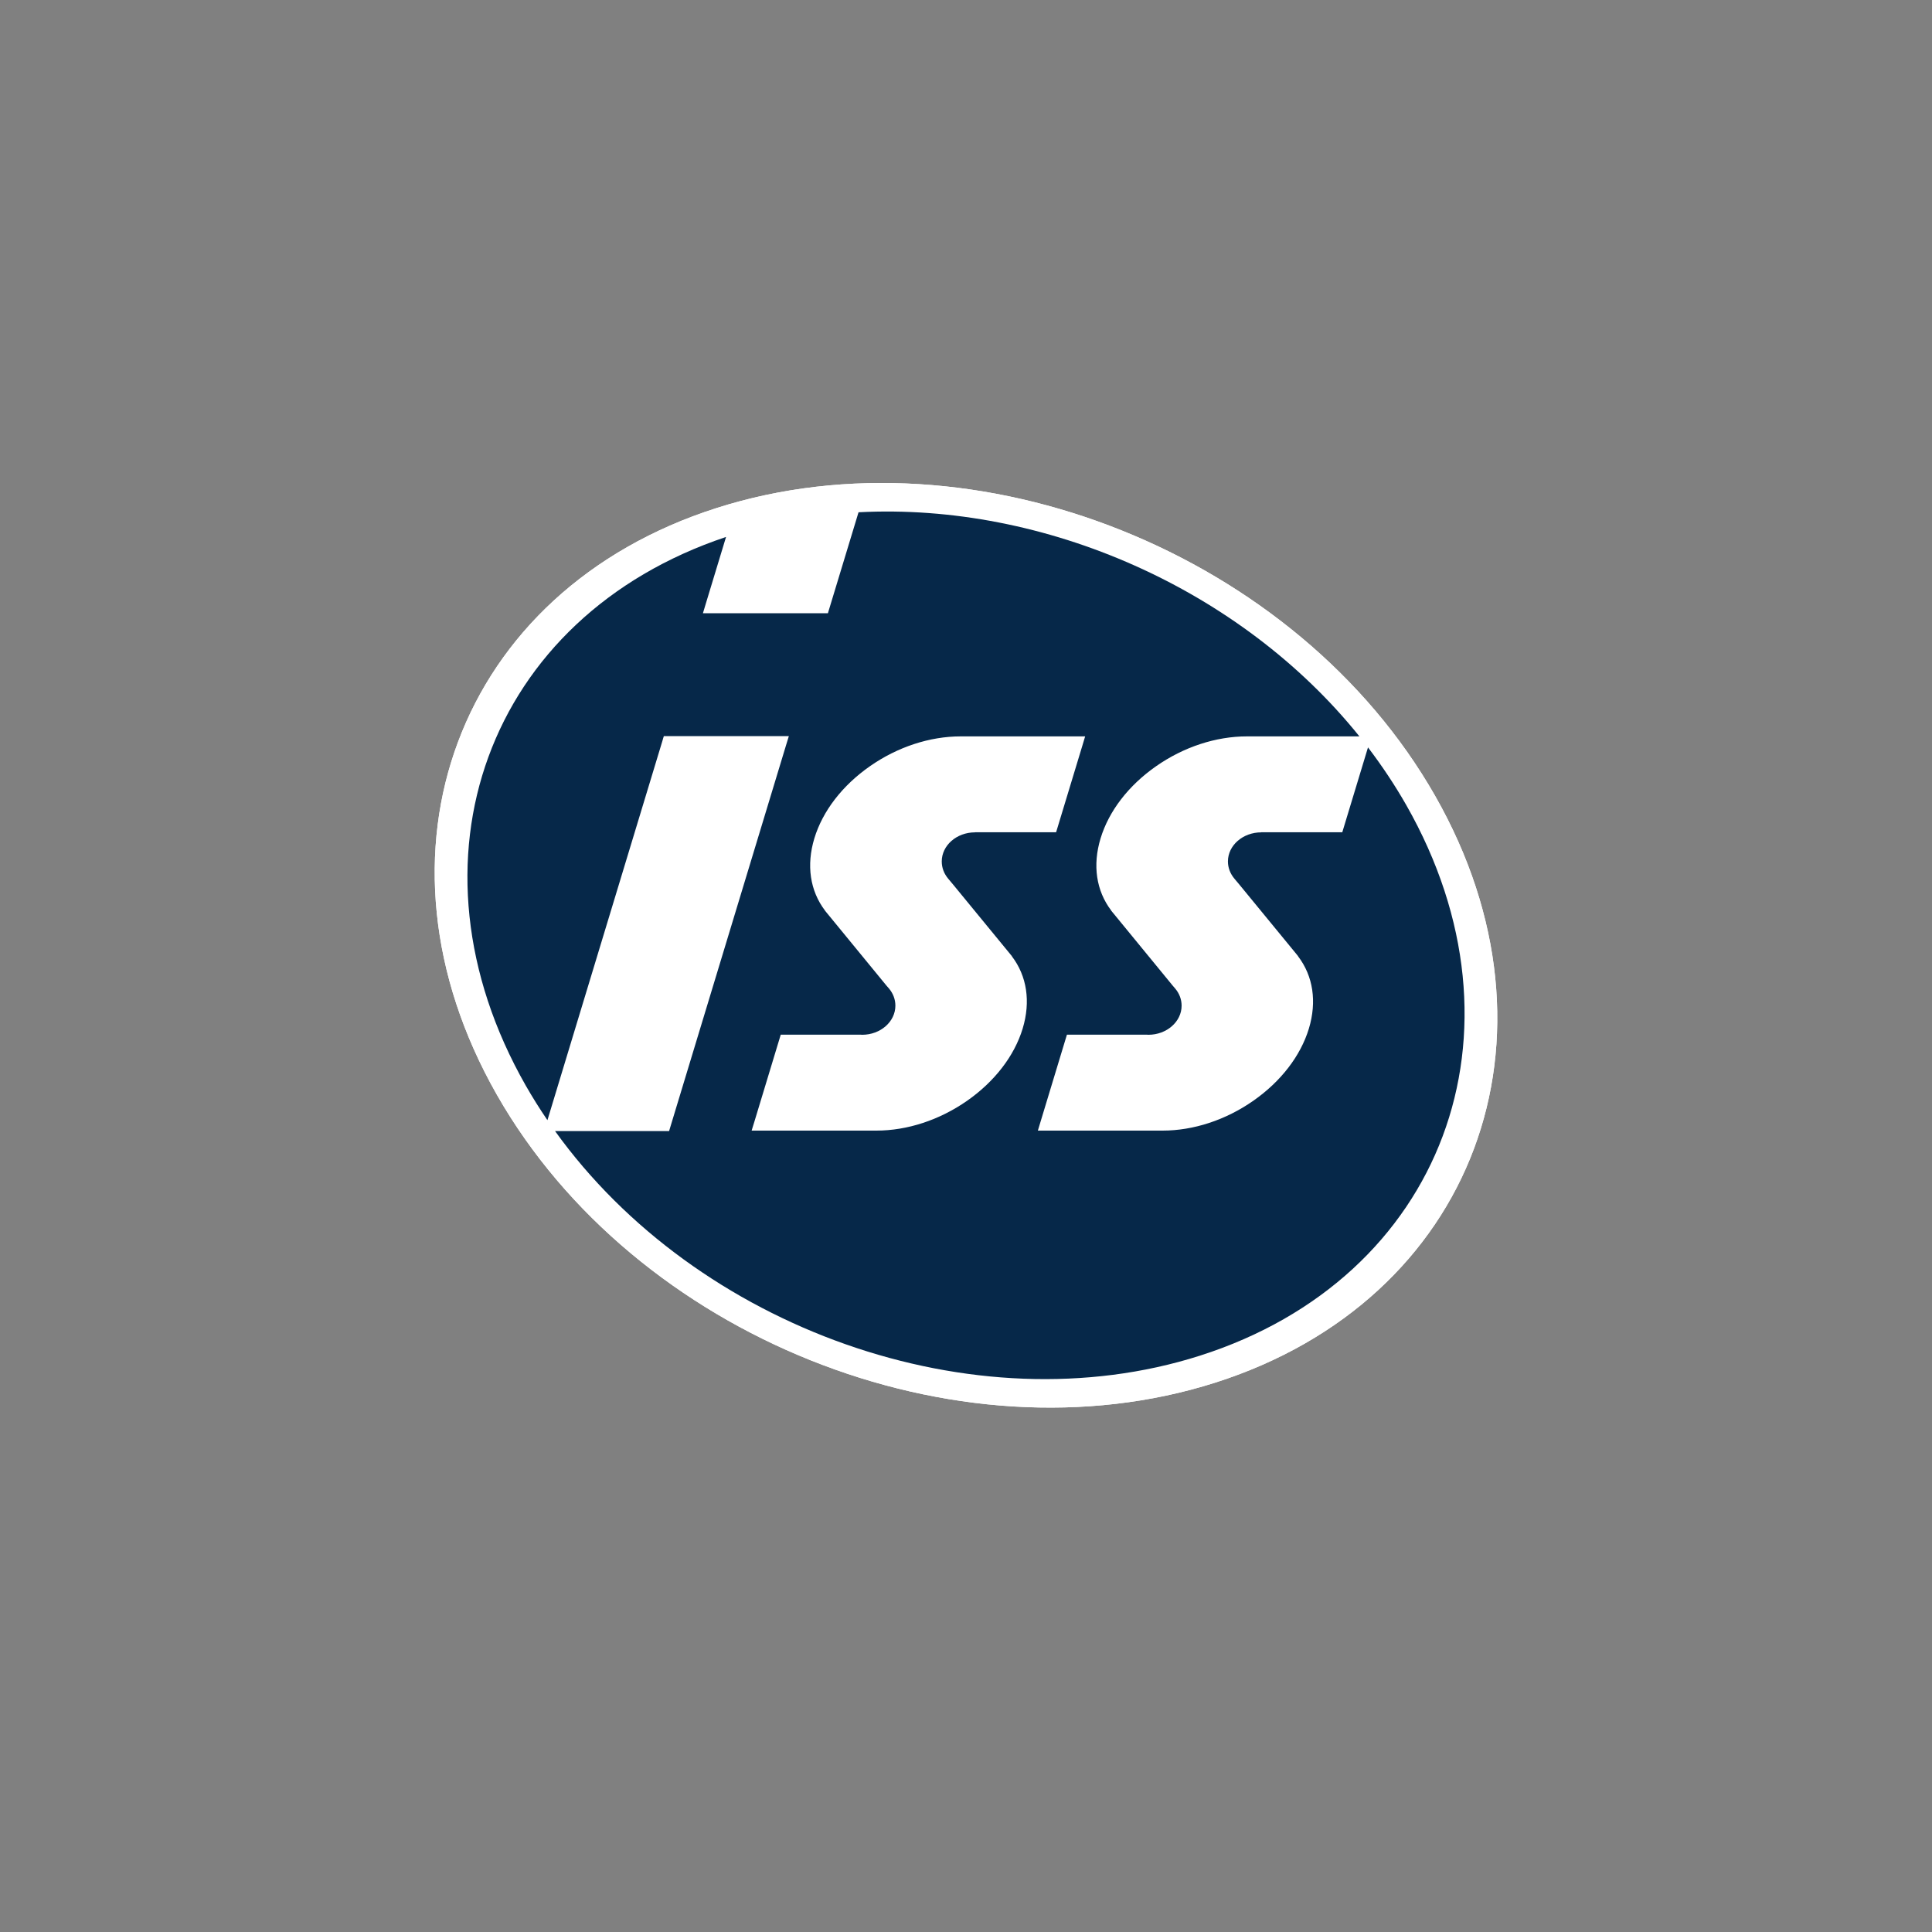
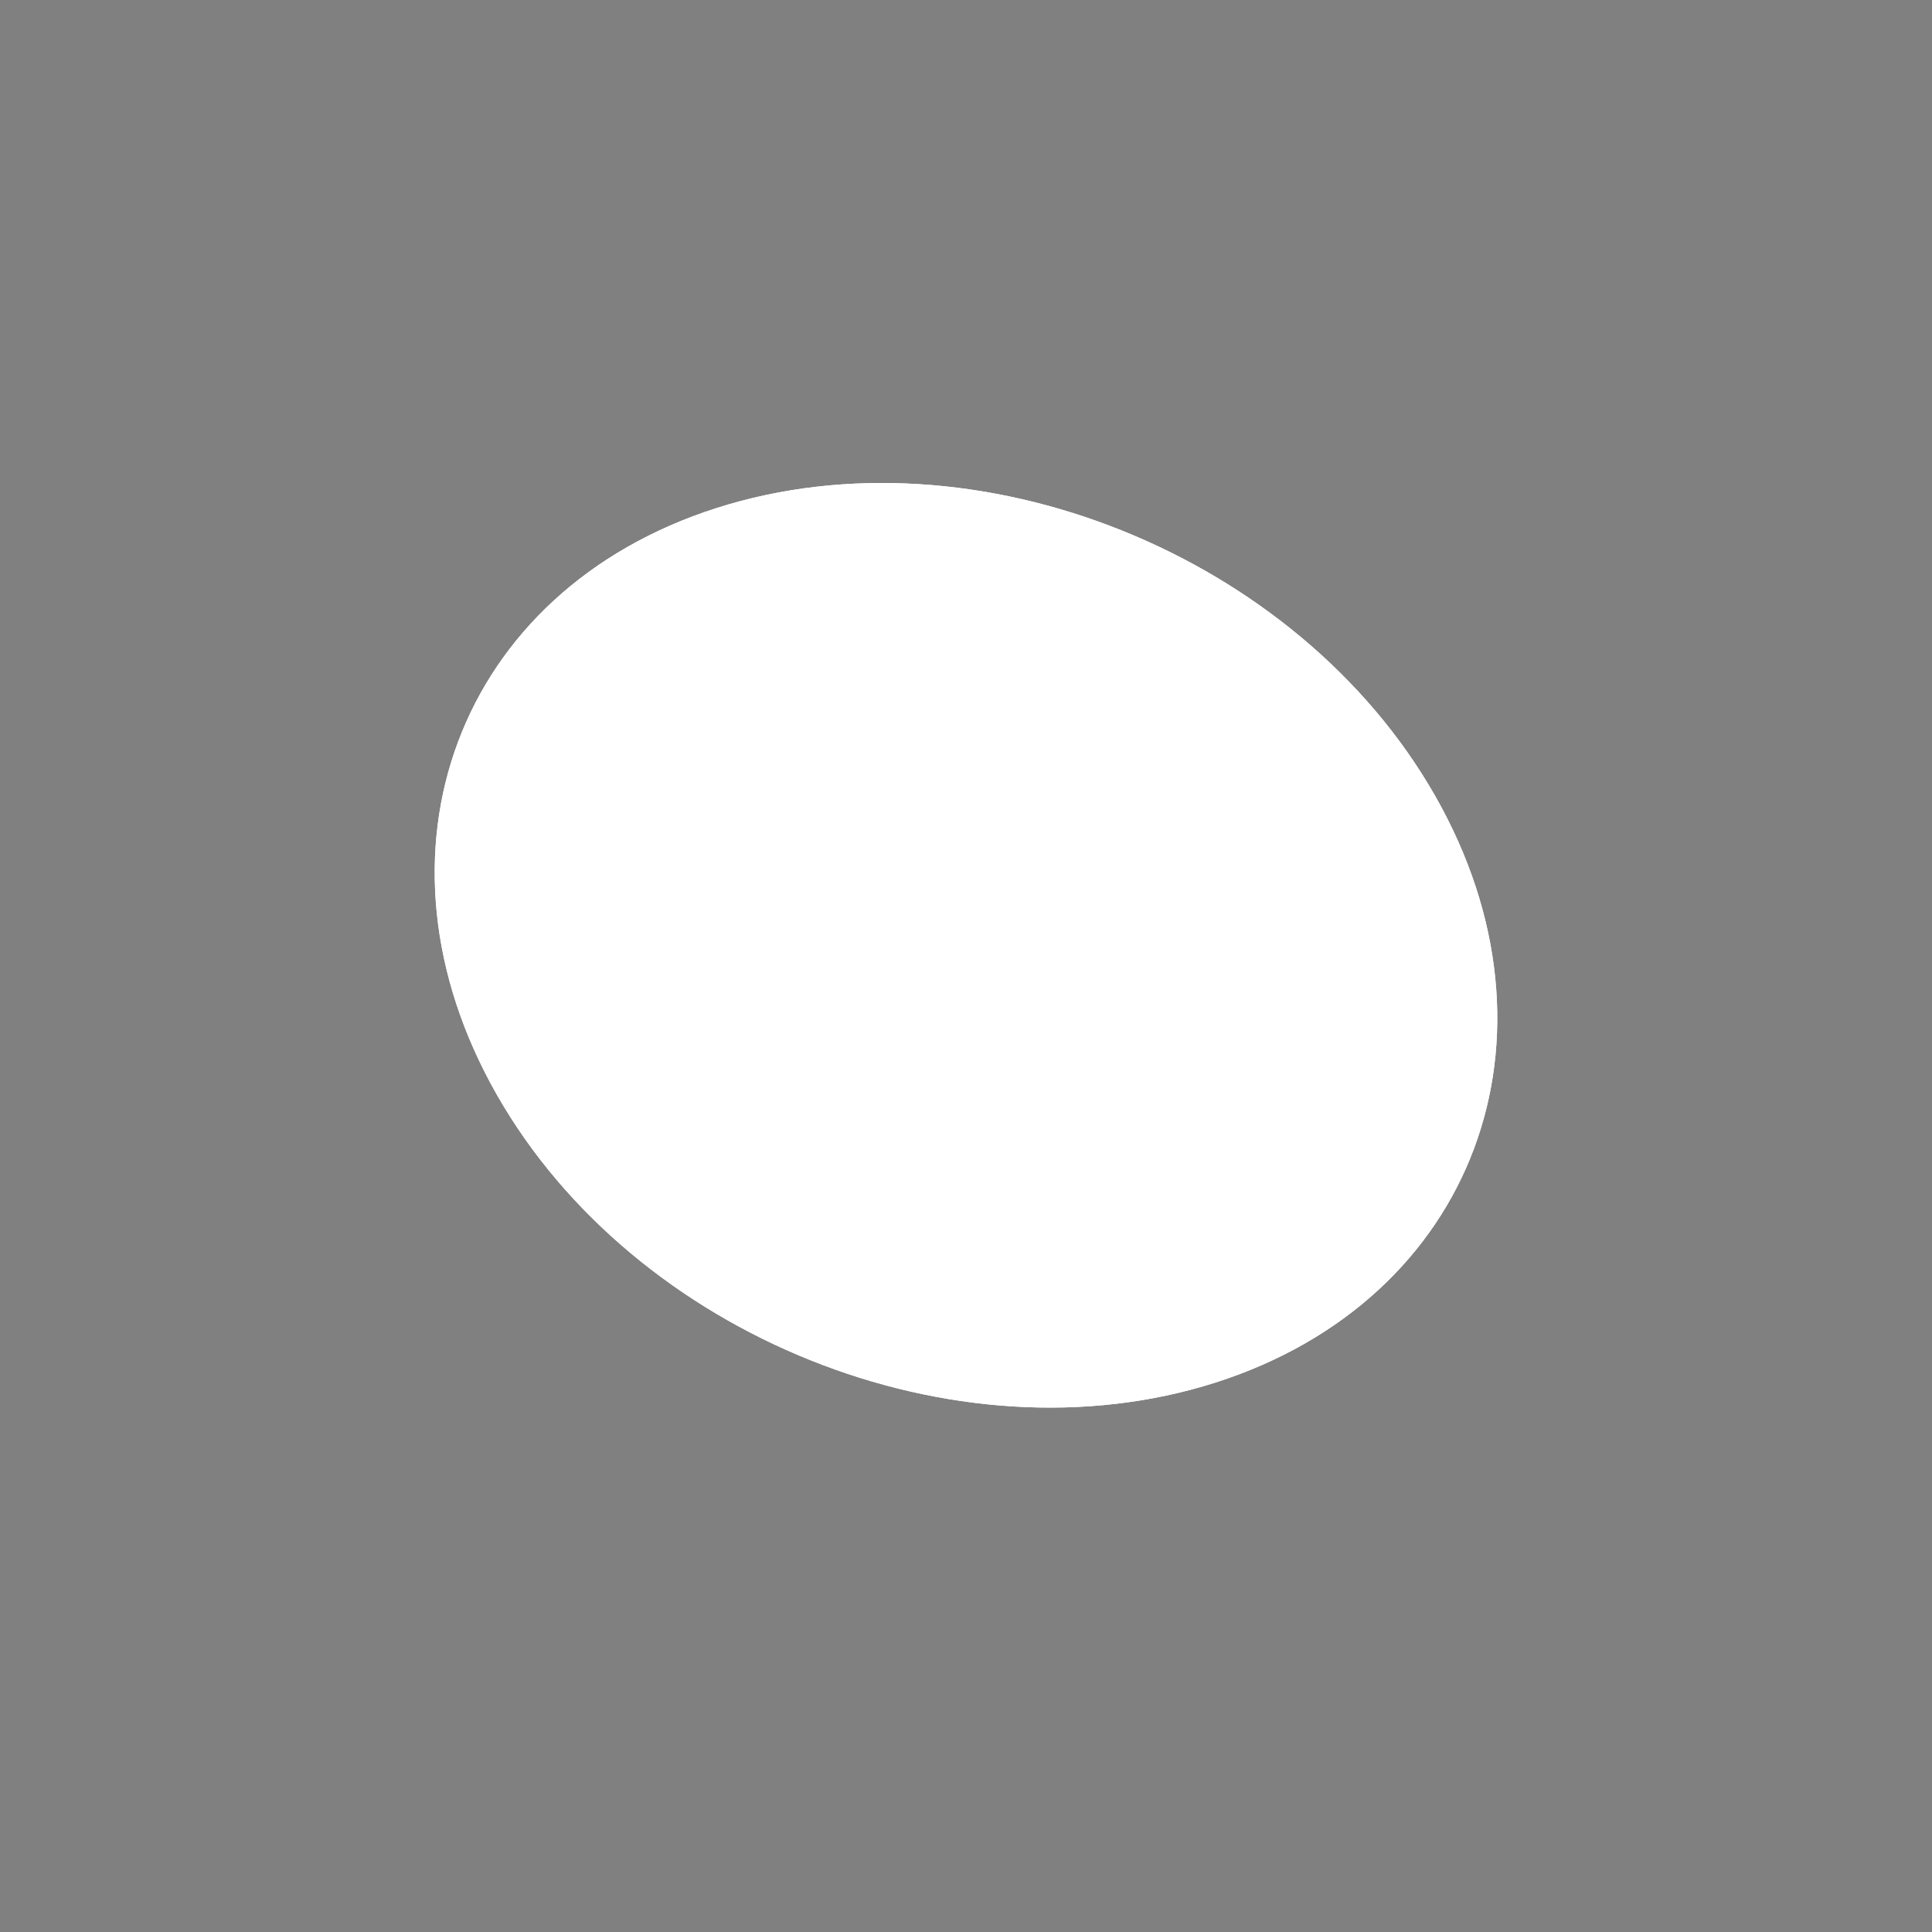
<svg xmlns="http://www.w3.org/2000/svg" width="40" height="40" viewBox="0 0 40 40" fill="none">
  <rect x="0" y="0" width="40" height="40" fill="#808080" stroke="none" />
  <path d="M25.16 28.626C30.524 26.916 32.562 21.476 29.712 16.476C26.862 11.475 20.203 8.807 14.84 10.517C9.476 12.227 7.438 17.667 10.288 22.667C13.138 27.668 19.796 30.335 25.16 28.626Z" fill="white" />
  <path d="M25.16 28.626C30.524 26.916 32.562 21.476 29.712 16.476C26.862 11.475 20.203 8.807 14.84 10.517C9.476 12.227 7.438 17.667 10.288 22.667C13.138 27.668 19.796 30.335 25.16 28.626Z" fill="white" />
-   <path d="M21.173 21.296C21.001 21.862 20.592 22.393 20.022 22.791C19.451 23.189 18.785 23.408 18.144 23.408H15.771H15.635H15.562L15.583 23.338L15.619 23.222L16.132 21.529L16.153 21.46L16.164 21.422H16.204H16.284H17.244H17.82C17.82 21.422 17.852 21.424 17.85 21.424C18.229 21.424 18.538 21.153 18.538 20.821C18.538 20.691 18.491 20.567 18.403 20.463C18.404 20.463 18.355 20.408 18.354 20.407L17.119 18.901C17.119 18.901 17.079 18.852 17.079 18.852L17.08 18.851C16.77 18.442 16.692 17.914 16.86 17.358C17.032 16.791 17.441 16.261 18.012 15.863C18.582 15.465 19.249 15.246 19.889 15.246H22.258H22.395H22.467L22.446 15.315L22.411 15.432L21.898 17.124L21.877 17.193L21.865 17.231H21.825H21.745H20.186V17.233C19.806 17.233 19.498 17.503 19.498 17.835C19.498 17.965 19.544 18.089 19.633 18.194C19.633 18.194 19.745 18.327 19.745 18.328L20.914 19.752C20.914 19.752 20.951 19.797 20.951 19.797L20.949 19.798C21.262 20.208 21.342 20.737 21.173 21.296V21.296ZM29.114 16.666C28.877 16.251 28.612 15.854 28.323 15.474L27.823 17.124L27.802 17.193L27.791 17.231H27.751H27.67H26.112V17.233C25.732 17.233 25.423 17.503 25.423 17.835C25.423 17.965 25.47 18.089 25.559 18.194C25.559 18.194 25.671 18.327 25.671 18.328C25.671 18.328 26.839 19.752 26.84 19.752L26.878 19.8L26.876 19.8C27.188 20.21 27.267 20.738 27.099 21.296C26.927 21.862 26.518 22.393 25.947 22.791C25.377 23.189 24.71 23.408 24.07 23.408H21.697H21.56H21.488L21.509 23.338L21.544 23.222L22.057 21.529L22.078 21.46L22.09 21.422H22.129H22.21H23.169H23.746C23.746 21.422 23.778 21.424 23.775 21.424C24.155 21.424 24.464 21.153 24.464 20.822C24.464 20.691 24.417 20.567 24.328 20.463C24.329 20.463 24.281 20.408 24.28 20.407L23.045 18.901L23.006 18.854L23.007 18.852C22.696 18.443 22.617 17.915 22.786 17.358C22.958 16.791 23.366 16.261 23.937 15.863C24.507 15.465 25.174 15.246 25.815 15.246H28.145C25.692 12.194 21.625 10.404 17.775 10.606L17.173 12.59L17.152 12.659L17.141 12.697H17.101H17.02H14.974H14.626H14.553L14.574 12.628L14.609 12.511L15.032 11.117C10.093 12.766 8.234 17.824 10.886 22.477C11.026 22.721 11.175 22.96 11.334 23.192L13.712 15.348L13.732 15.279L13.744 15.241H13.784H14.076H16.122H16.259H16.332L16.311 15.31L16.275 15.427L13.885 23.311L13.864 23.38L13.853 23.418H13.813H13.733H11.687H11.492C14.42 27.495 20.157 29.561 24.842 28.068C29.876 26.463 31.788 21.358 29.114 16.666" fill="#062849" />
</svg>